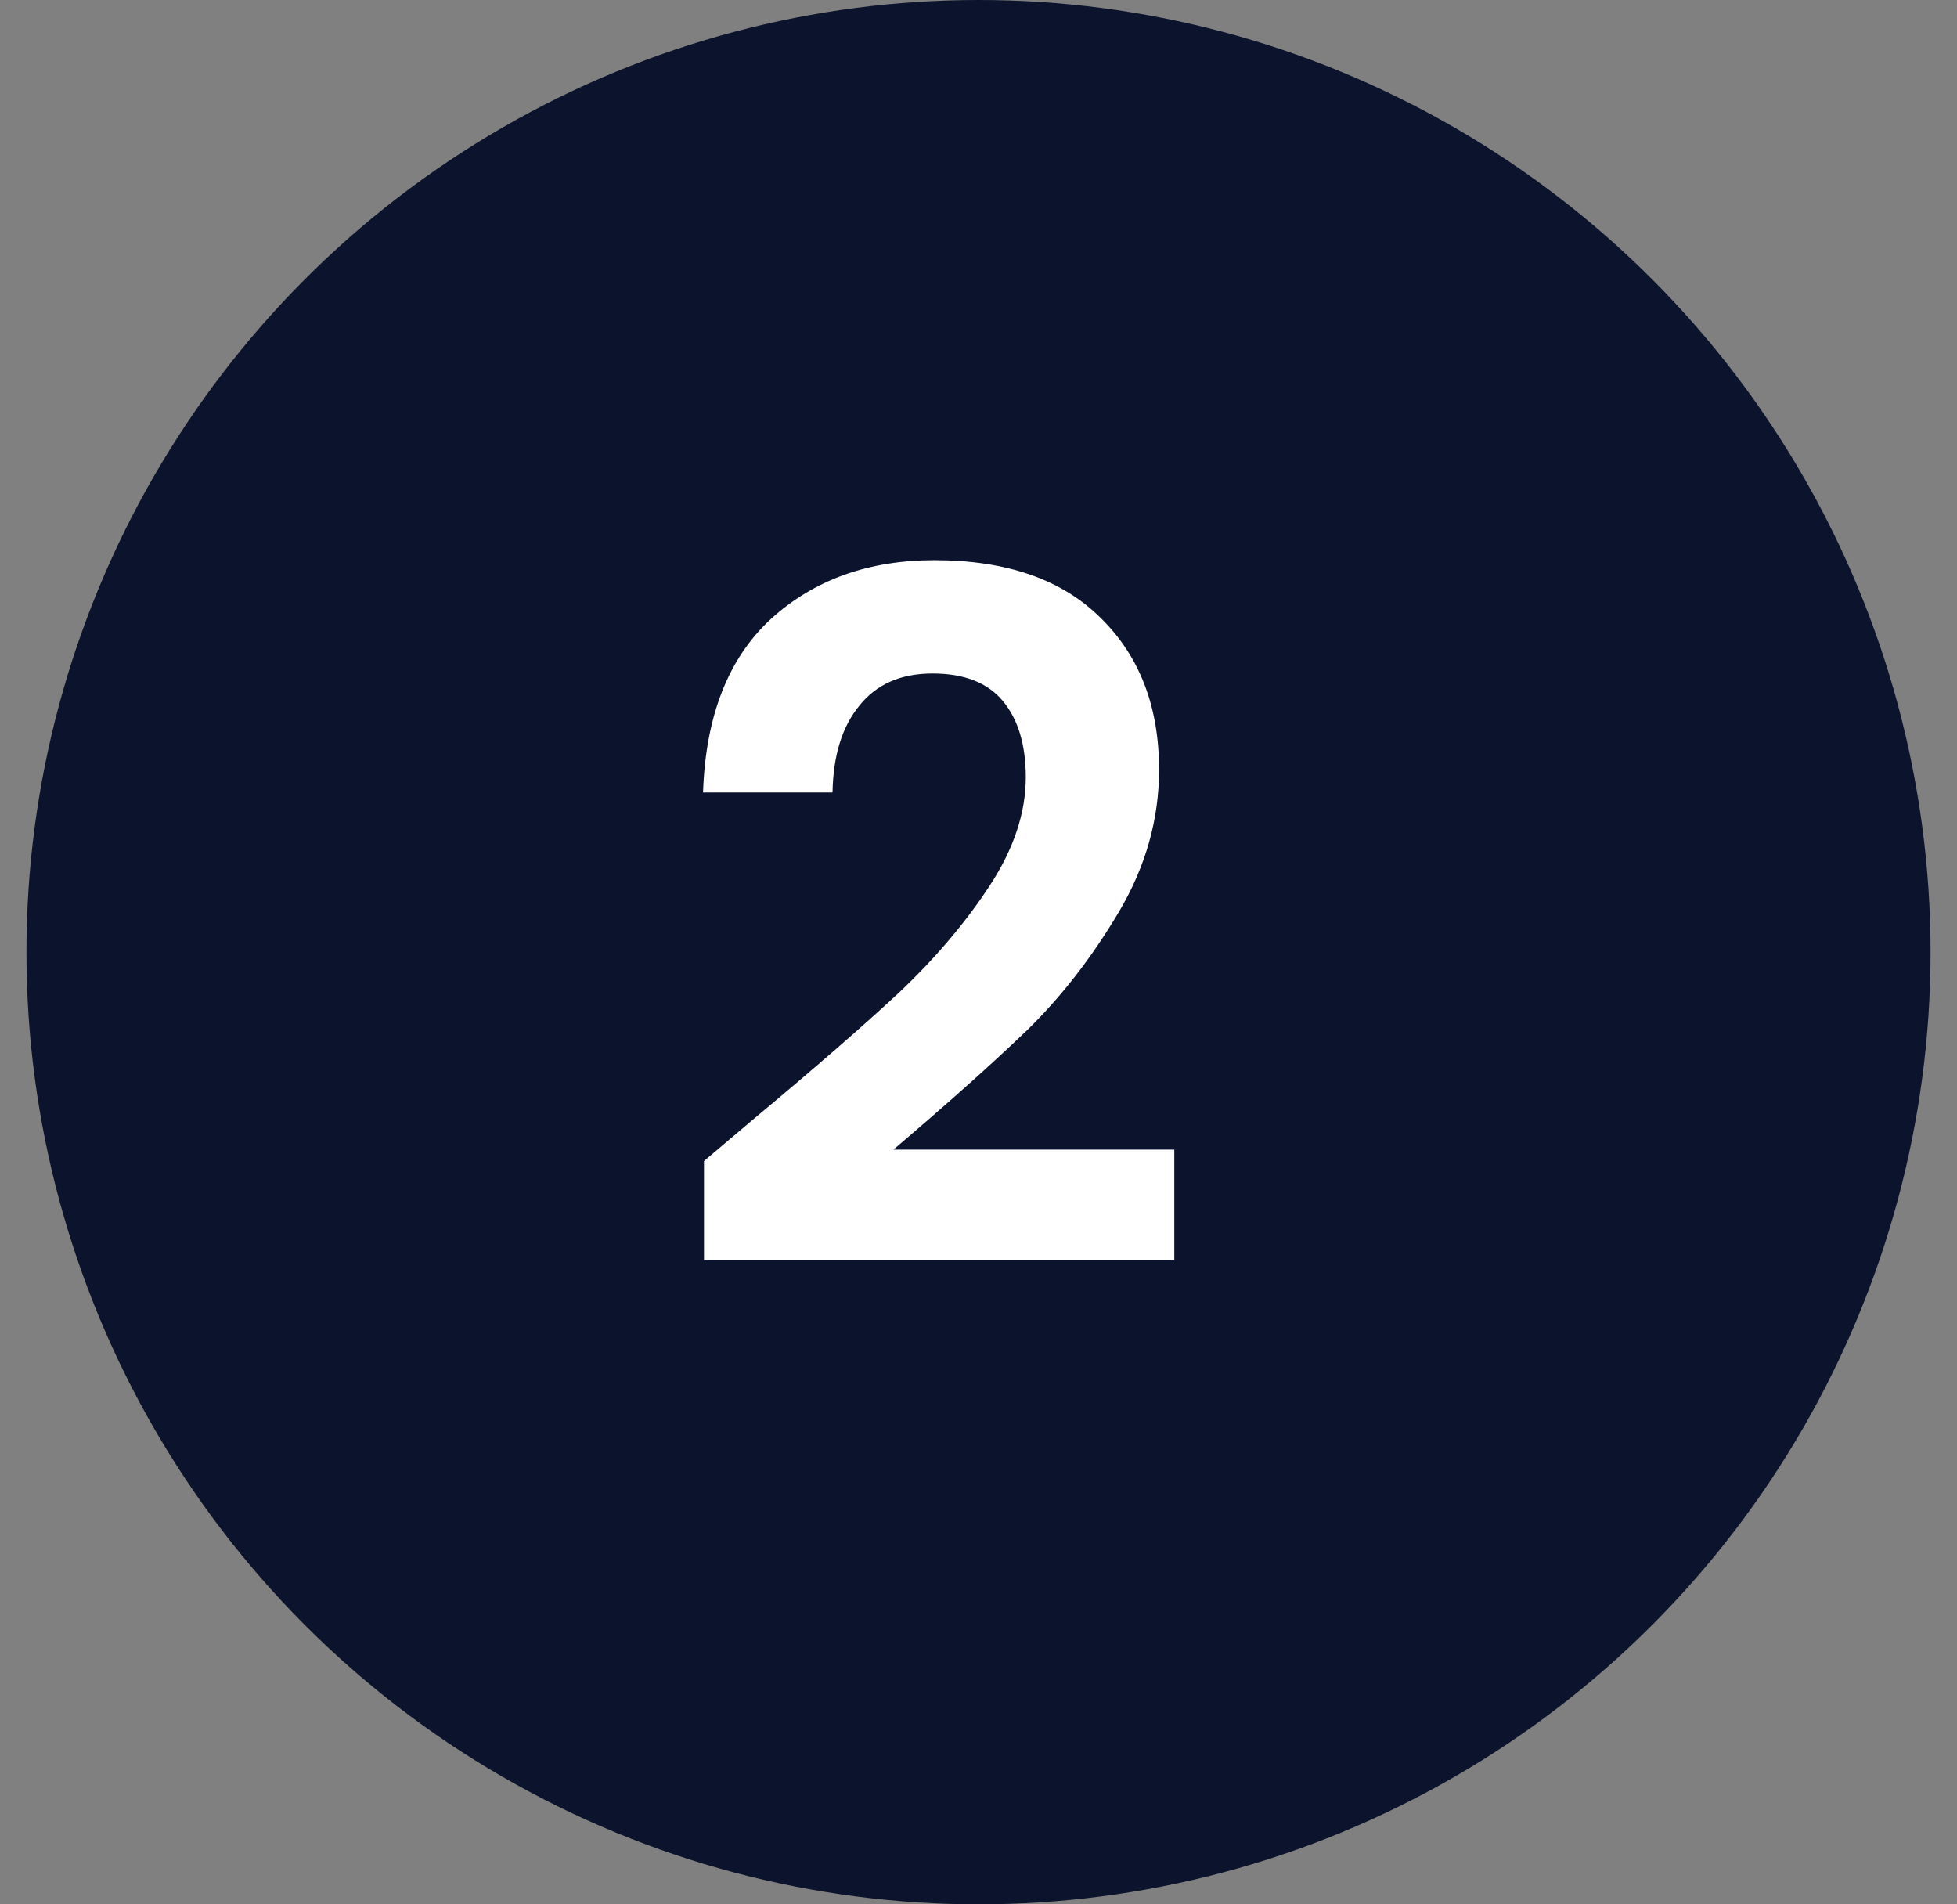
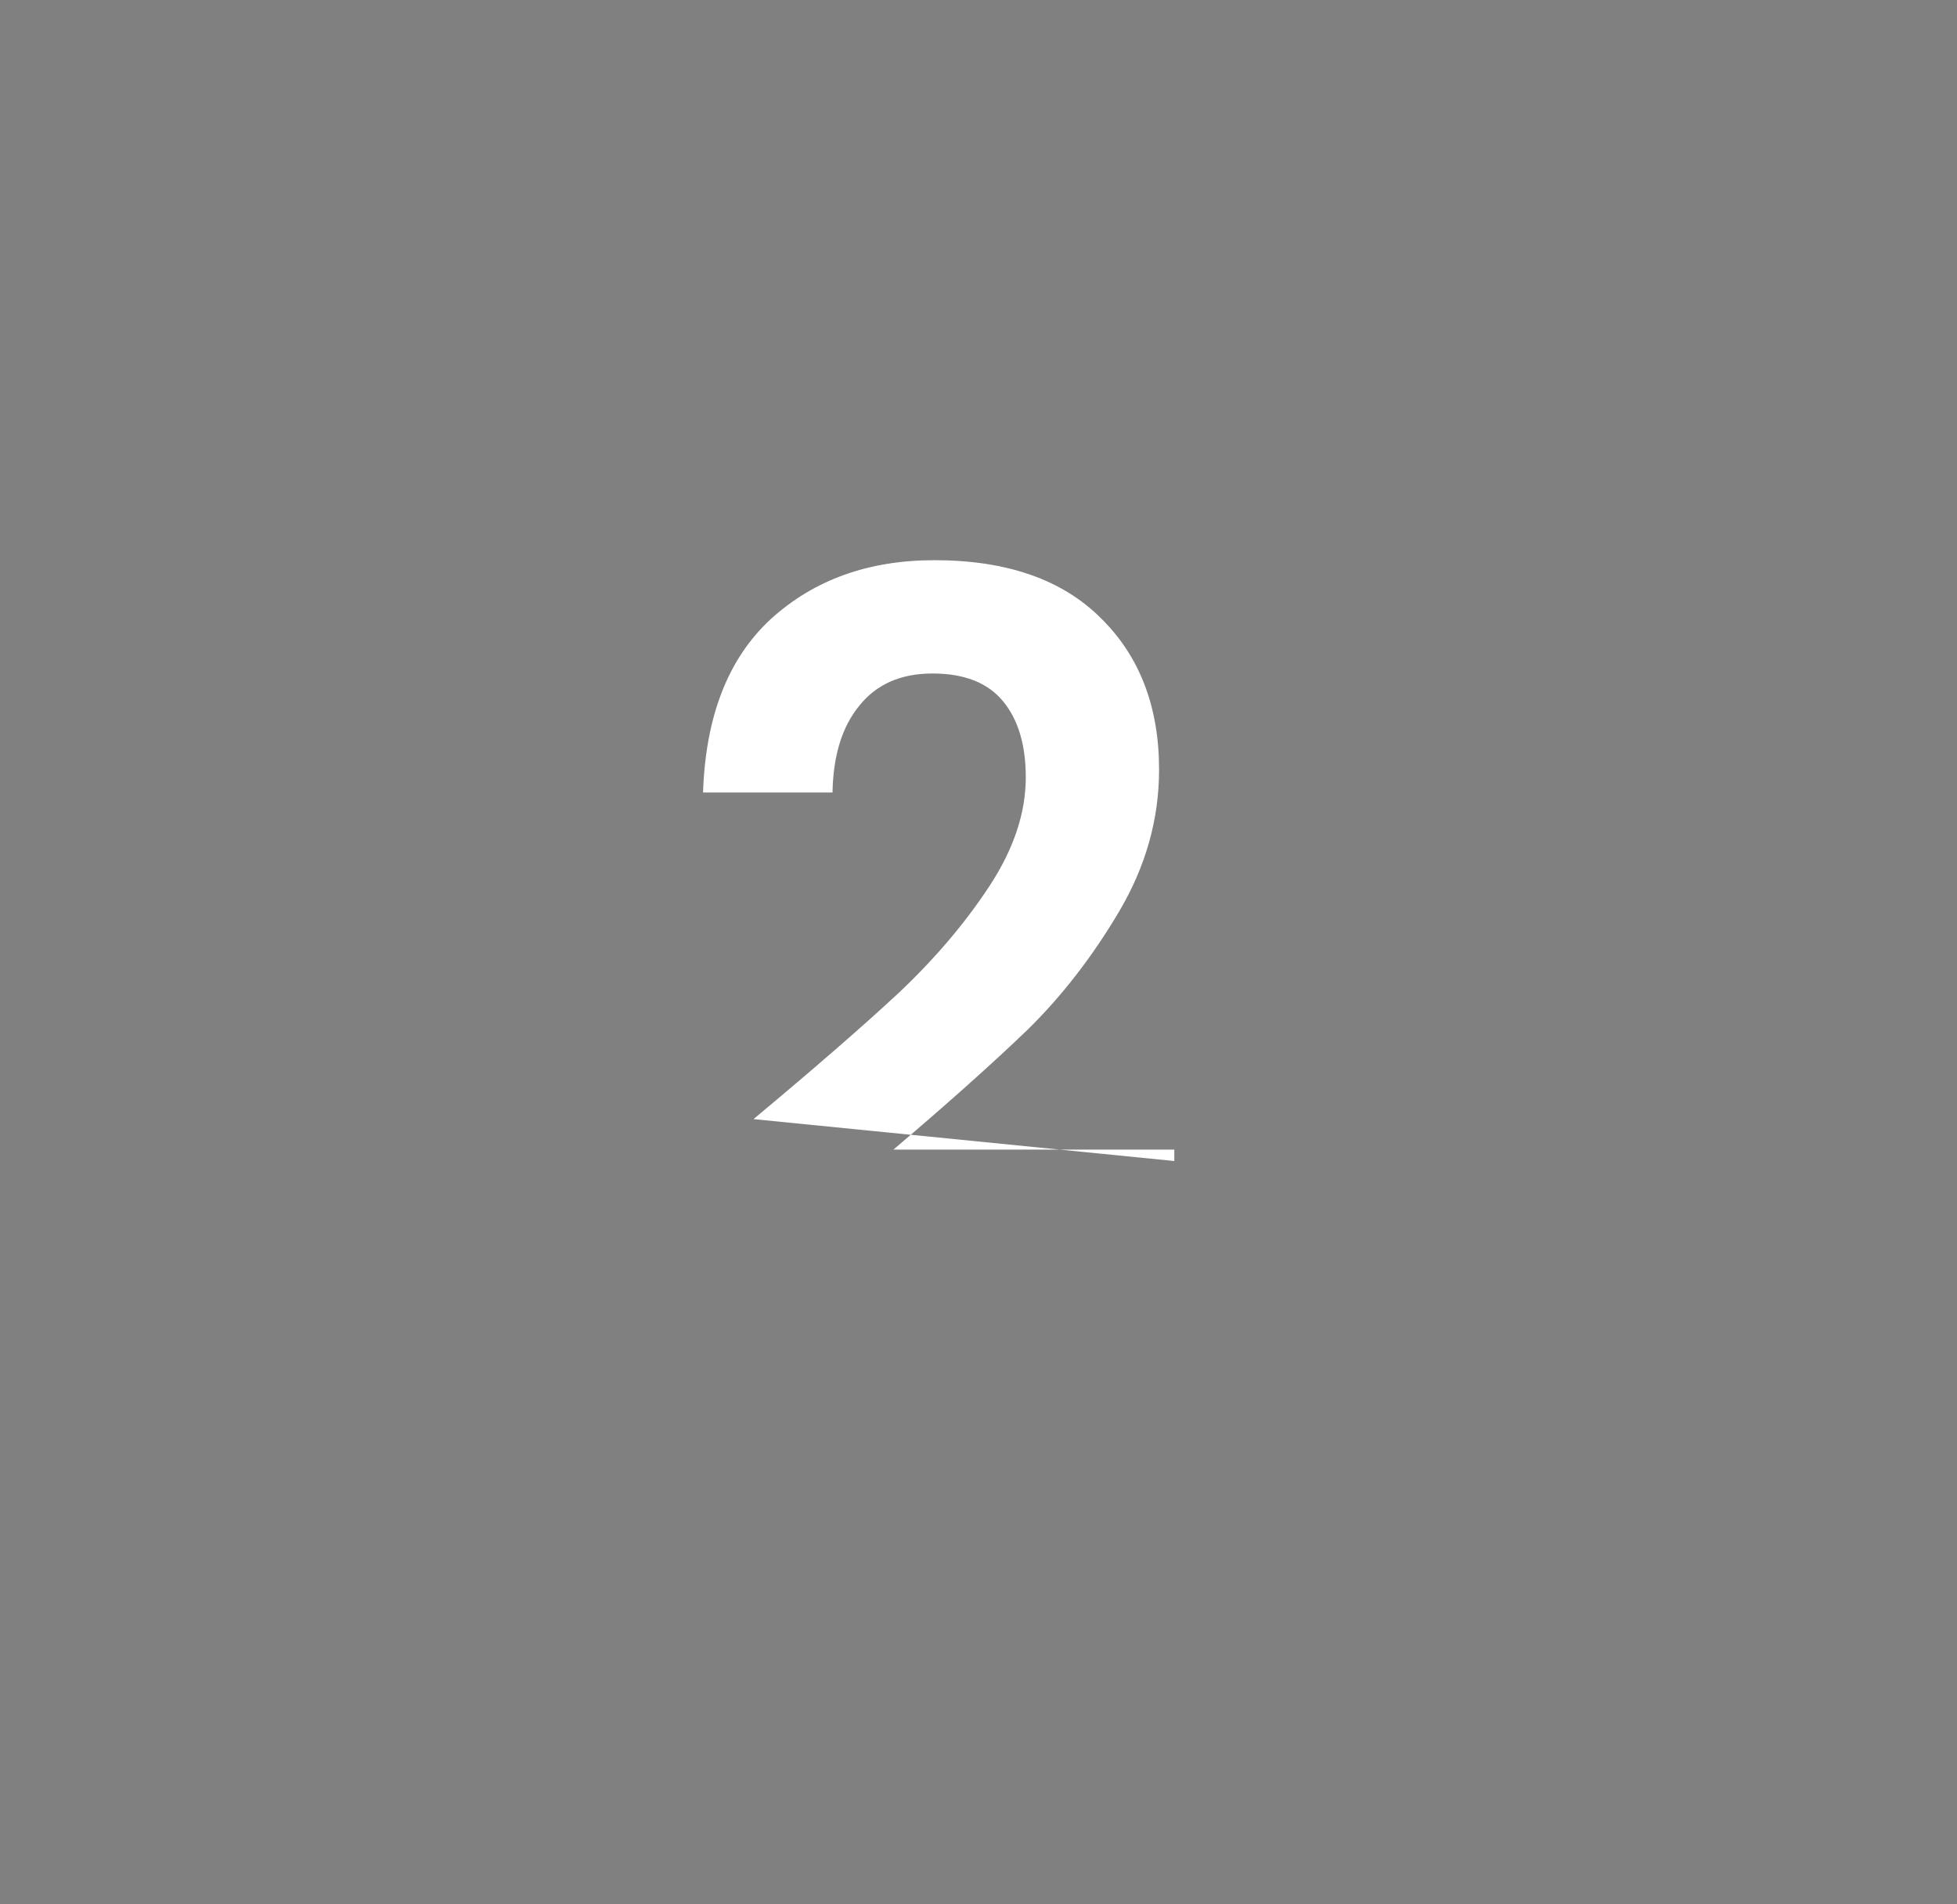
<svg xmlns="http://www.w3.org/2000/svg" width="37" height="36" viewBox="0 0 37 36" fill="none">
  <rect x="0" y="0" width="37" height="36" fill="#808080" stroke="none" />
-   <circle cx="18.5" cy="18" r="18" fill="#0C142D" />
-   <path d="M14.246 21.156C15.398 20.196 16.316 19.398 17 18.762C17.684 18.114 18.254 17.442 18.71 16.746C19.166 16.05 19.394 15.366 19.394 14.694C19.394 14.082 19.25 13.602 18.962 13.254C18.674 12.906 18.23 12.732 17.63 12.732C17.03 12.732 16.568 12.936 16.244 13.344C15.92 13.74 15.752 14.286 15.74 14.982H13.292C13.34 13.542 13.766 12.45 14.57 11.706C15.386 10.962 16.418 10.59 17.666 10.59C19.034 10.59 20.084 10.956 20.816 11.688C21.548 12.408 21.914 13.362 21.914 14.55C21.914 15.486 21.662 16.38 21.158 17.232C20.654 18.084 20.078 18.828 19.43 19.464C18.782 20.088 17.936 20.844 16.892 21.732H22.202V23.82H13.31V21.948L14.246 21.156Z" fill="white" />
+   <path d="M14.246 21.156C15.398 20.196 16.316 19.398 17 18.762C17.684 18.114 18.254 17.442 18.71 16.746C19.166 16.05 19.394 15.366 19.394 14.694C19.394 14.082 19.25 13.602 18.962 13.254C18.674 12.906 18.23 12.732 17.63 12.732C17.03 12.732 16.568 12.936 16.244 13.344C15.92 13.74 15.752 14.286 15.74 14.982H13.292C13.34 13.542 13.766 12.45 14.57 11.706C15.386 10.962 16.418 10.59 17.666 10.59C19.034 10.59 20.084 10.956 20.816 11.688C21.548 12.408 21.914 13.362 21.914 14.55C21.914 15.486 21.662 16.38 21.158 17.232C20.654 18.084 20.078 18.828 19.43 19.464C18.782 20.088 17.936 20.844 16.892 21.732H22.202V23.82V21.948L14.246 21.156Z" fill="white" />
</svg>